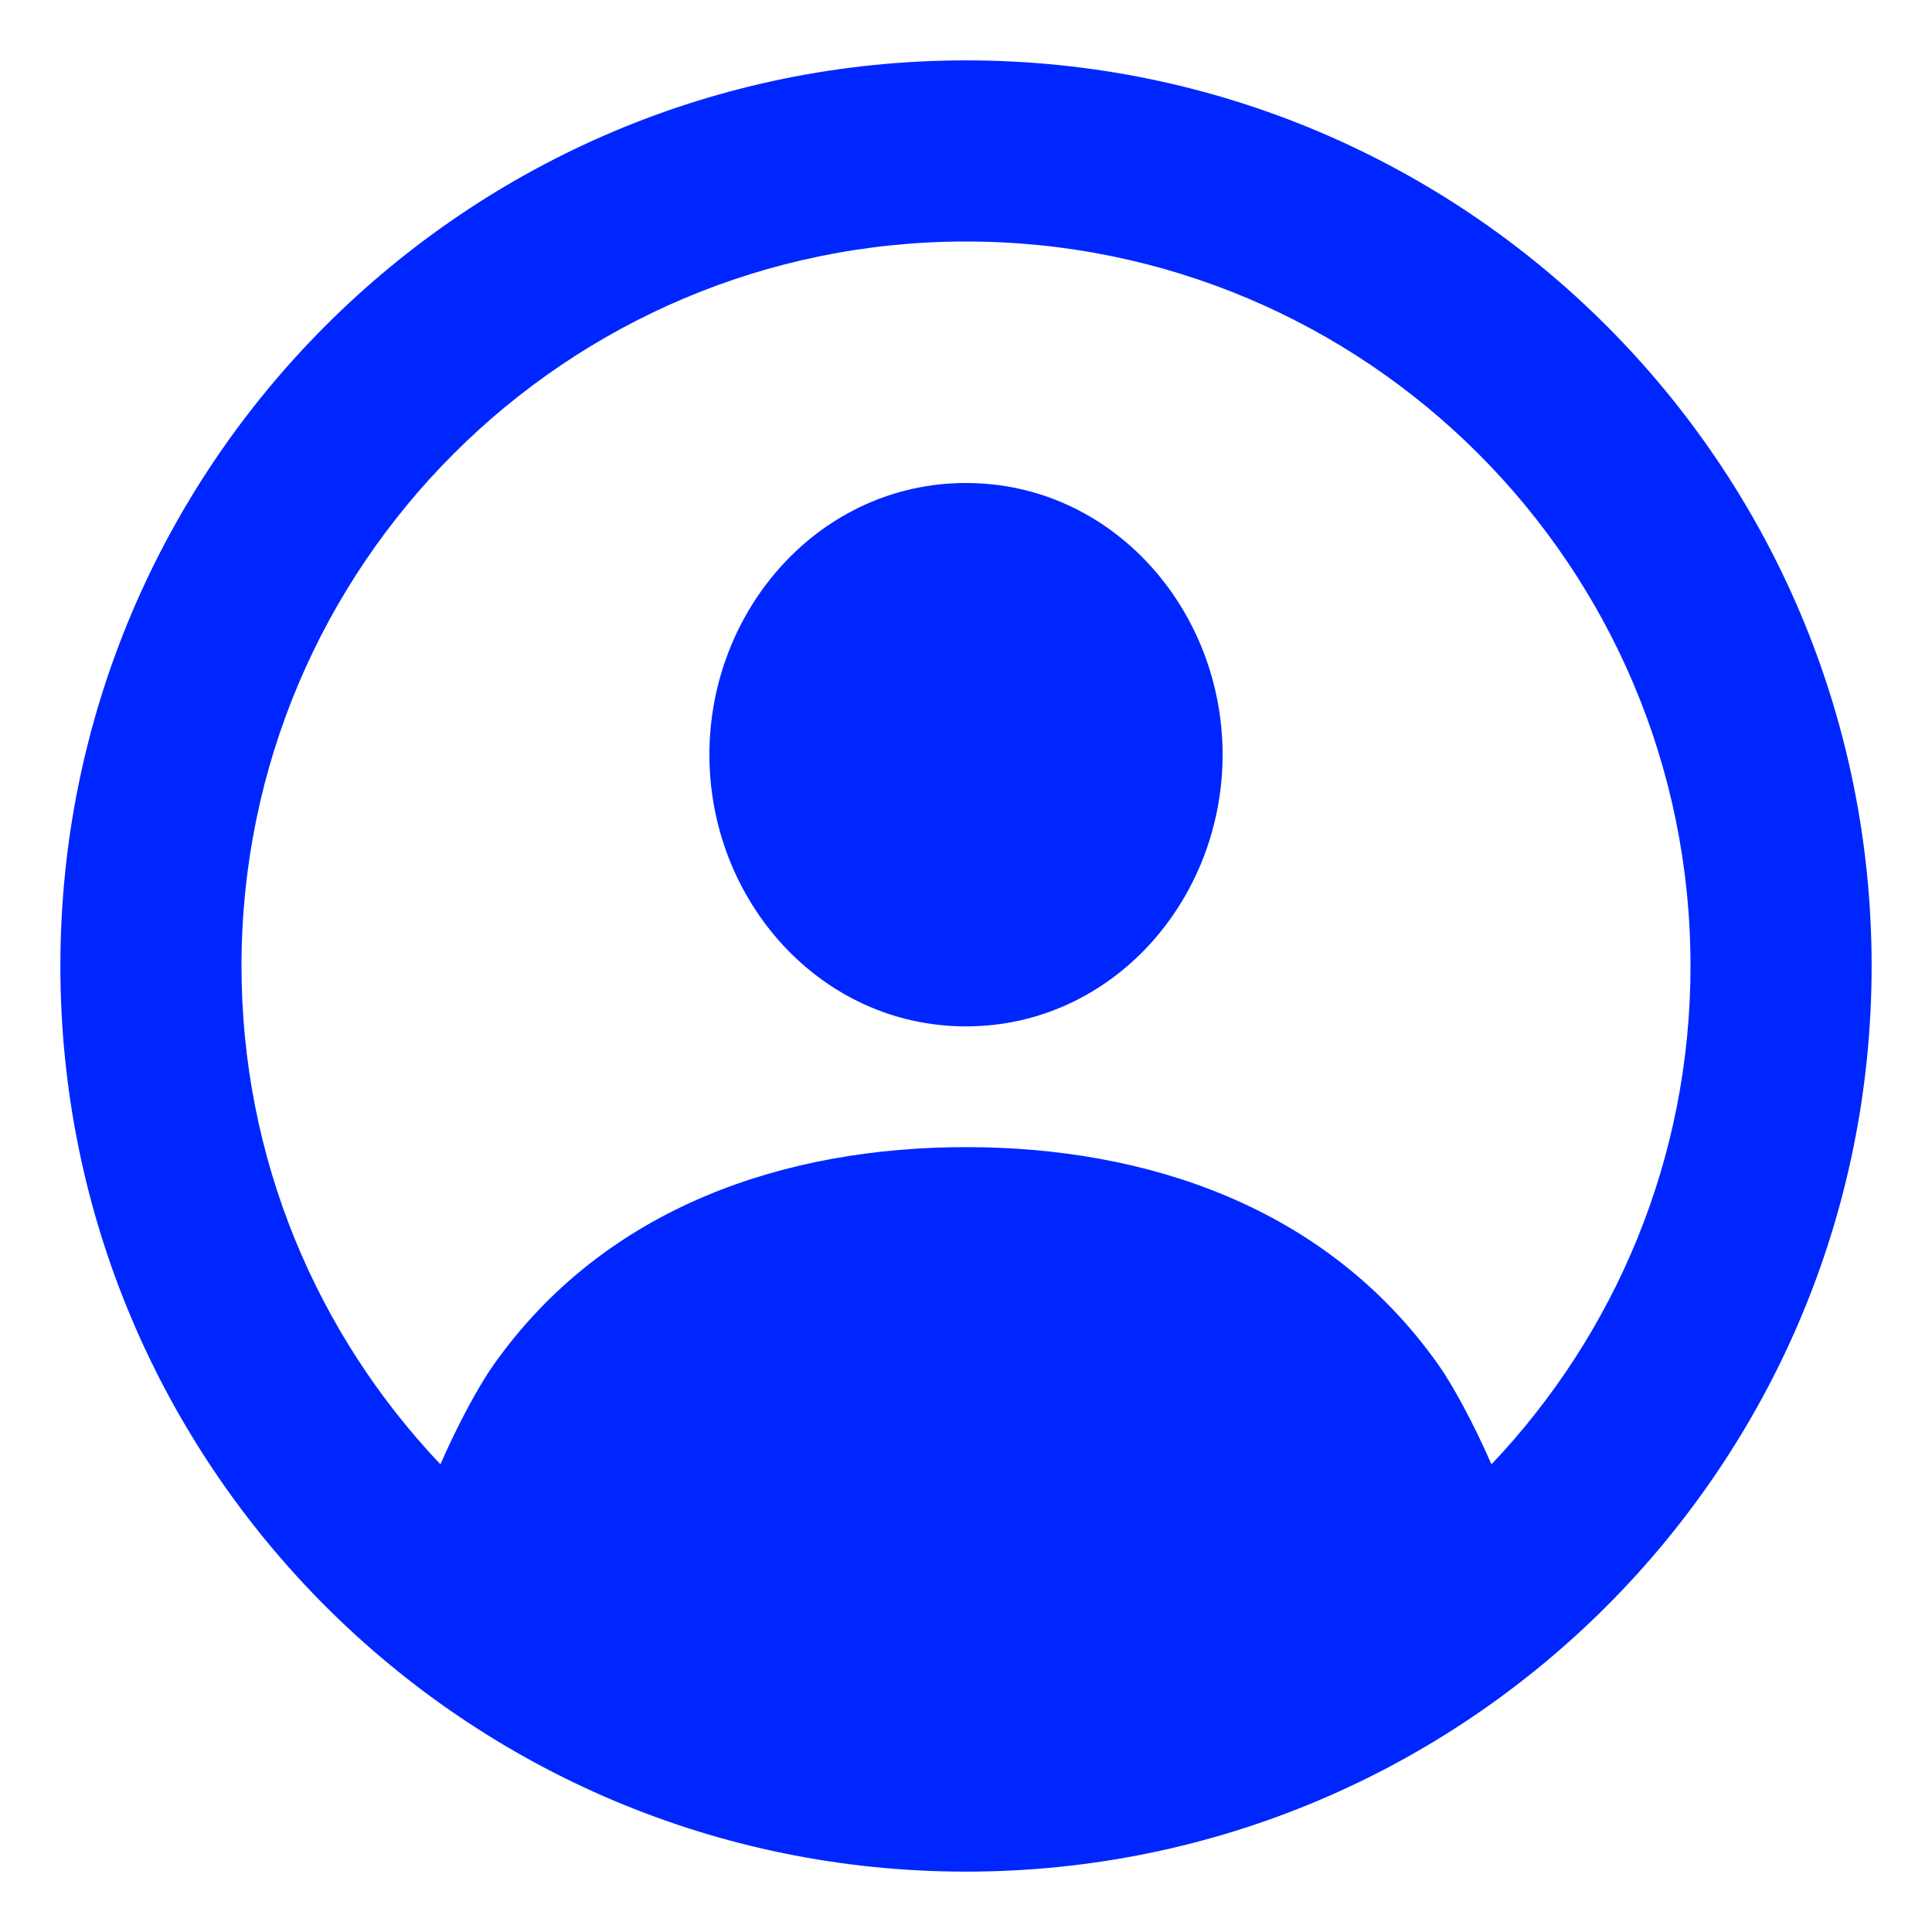
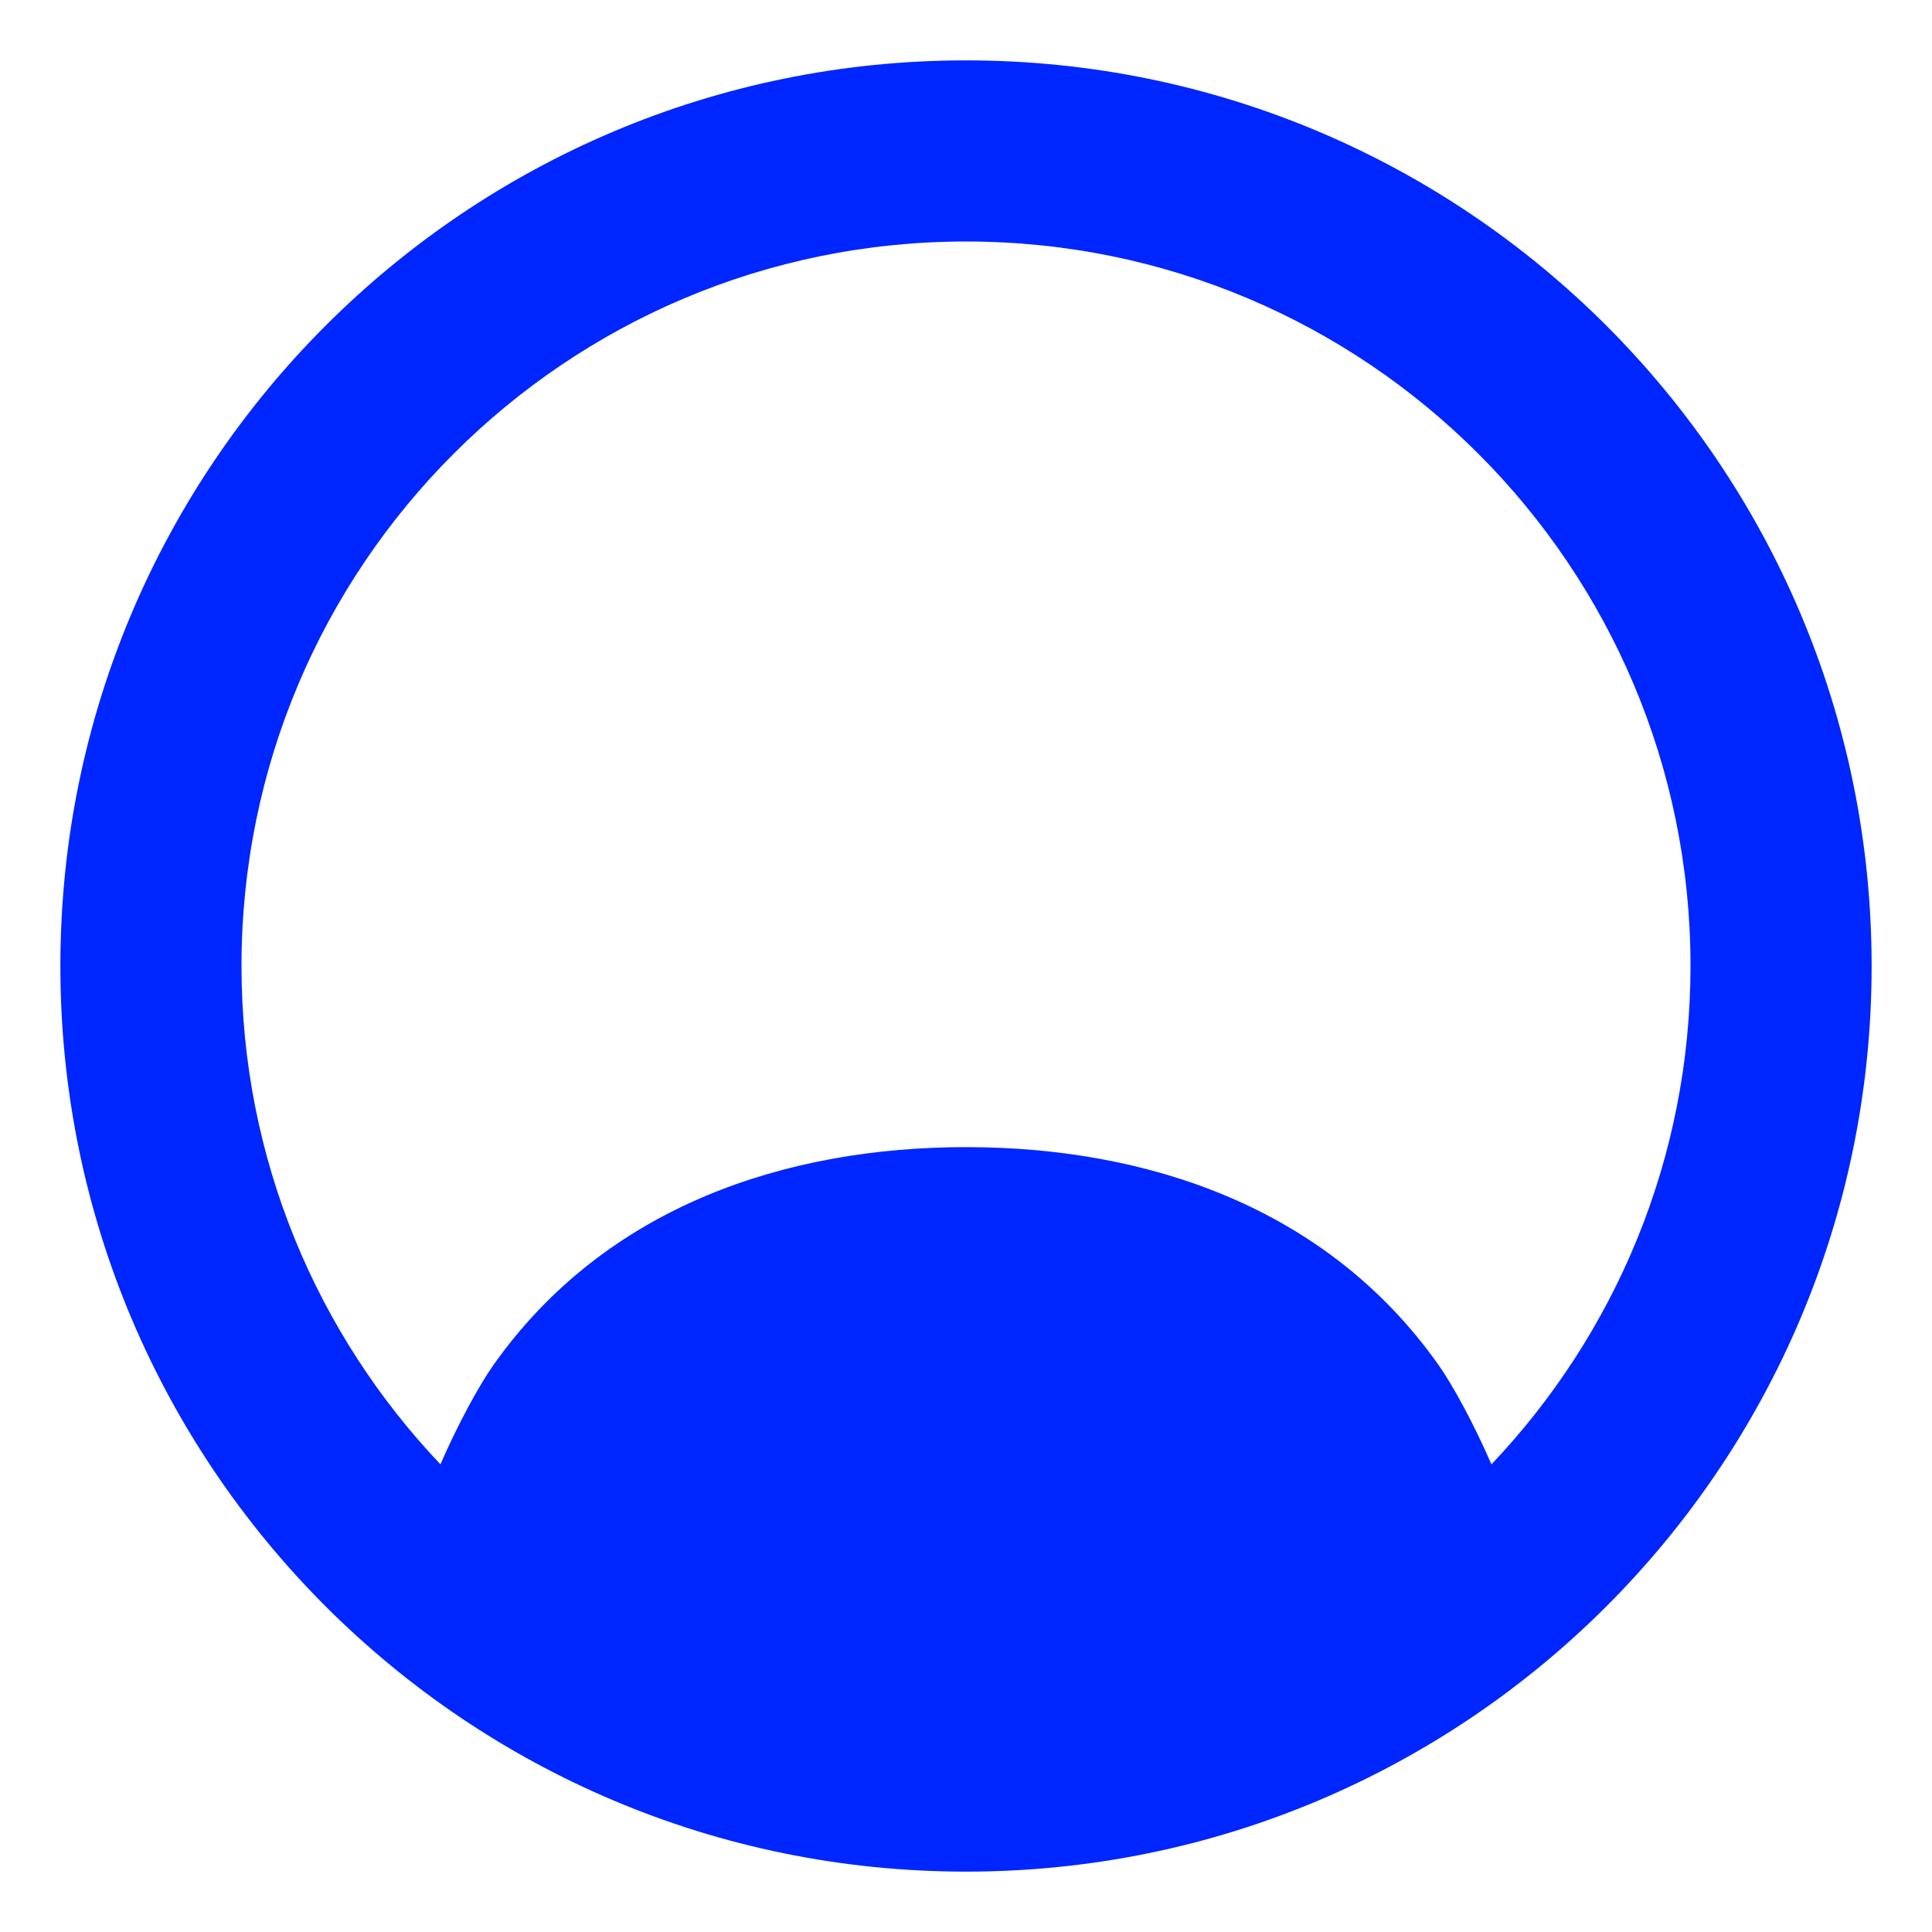
<svg xmlns="http://www.w3.org/2000/svg" viewBox="0 0 80 80" fill="none">
-   <path d="M40 20C46.039 20 50.625 25.215 50.625 31.25C50.625 37.285 46.039 42.5 40 42.5C33.962 42.499 29.375 37.285 29.375 31.25C29.375 25.215 33.962 20.001 40 20Z" fill="#0026FF" />
  <path fill-rule="evenodd" clip-rule="evenodd" d="M40 2.5C60.711 2.5 77.5 19.289 77.5 40C77.5 60.711 60.711 77.5 40 77.5C19.289 77.5 2.5 60.711 2.5 40C2.5 19.289 19.289 2.5 40 2.5ZM40 10C23.431 10 10 23.431 10 40C10 47.997 13.136 55.257 18.237 60.635C18.958 58.979 19.824 57.384 20.435 56.519C25.094 49.923 32.59 47.5 40 47.5C47.41 47.5 54.906 49.923 59.565 56.519C60.176 57.383 61.037 58.98 61.758 60.635C66.86 55.257 70 47.998 70 40C70 23.431 56.569 10 40 10Z" fill="#0026FF" />
</svg>